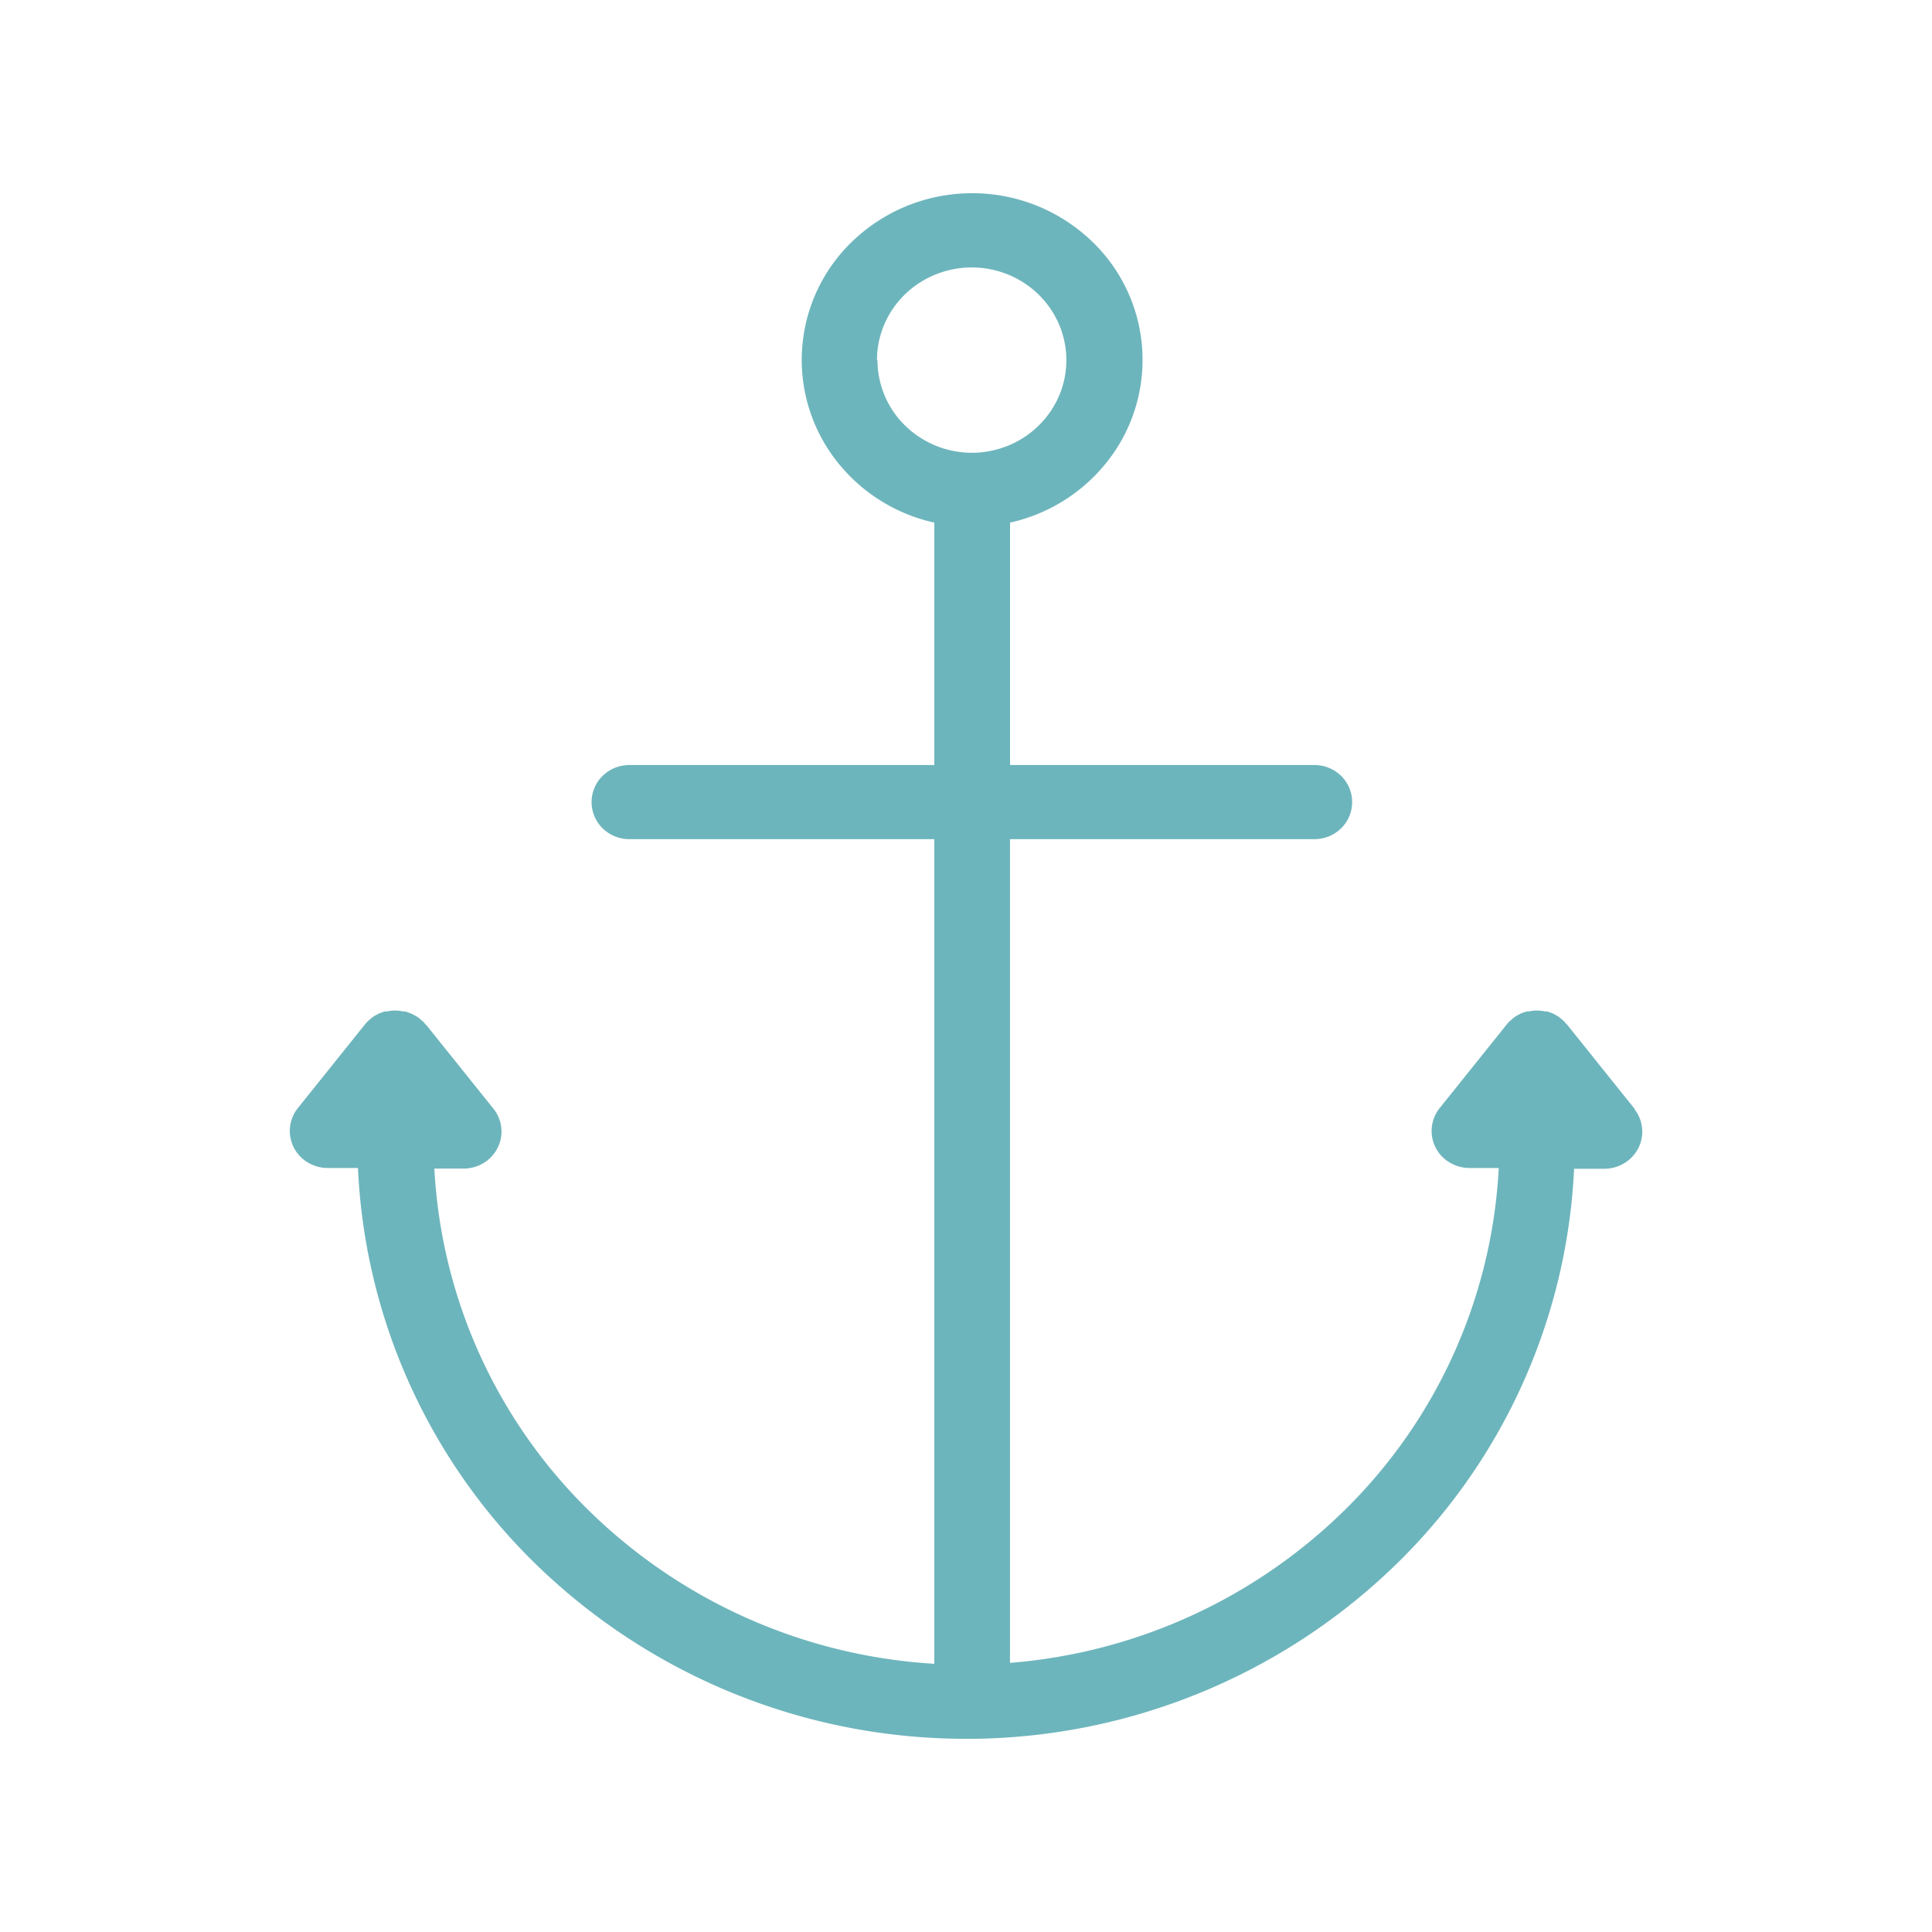
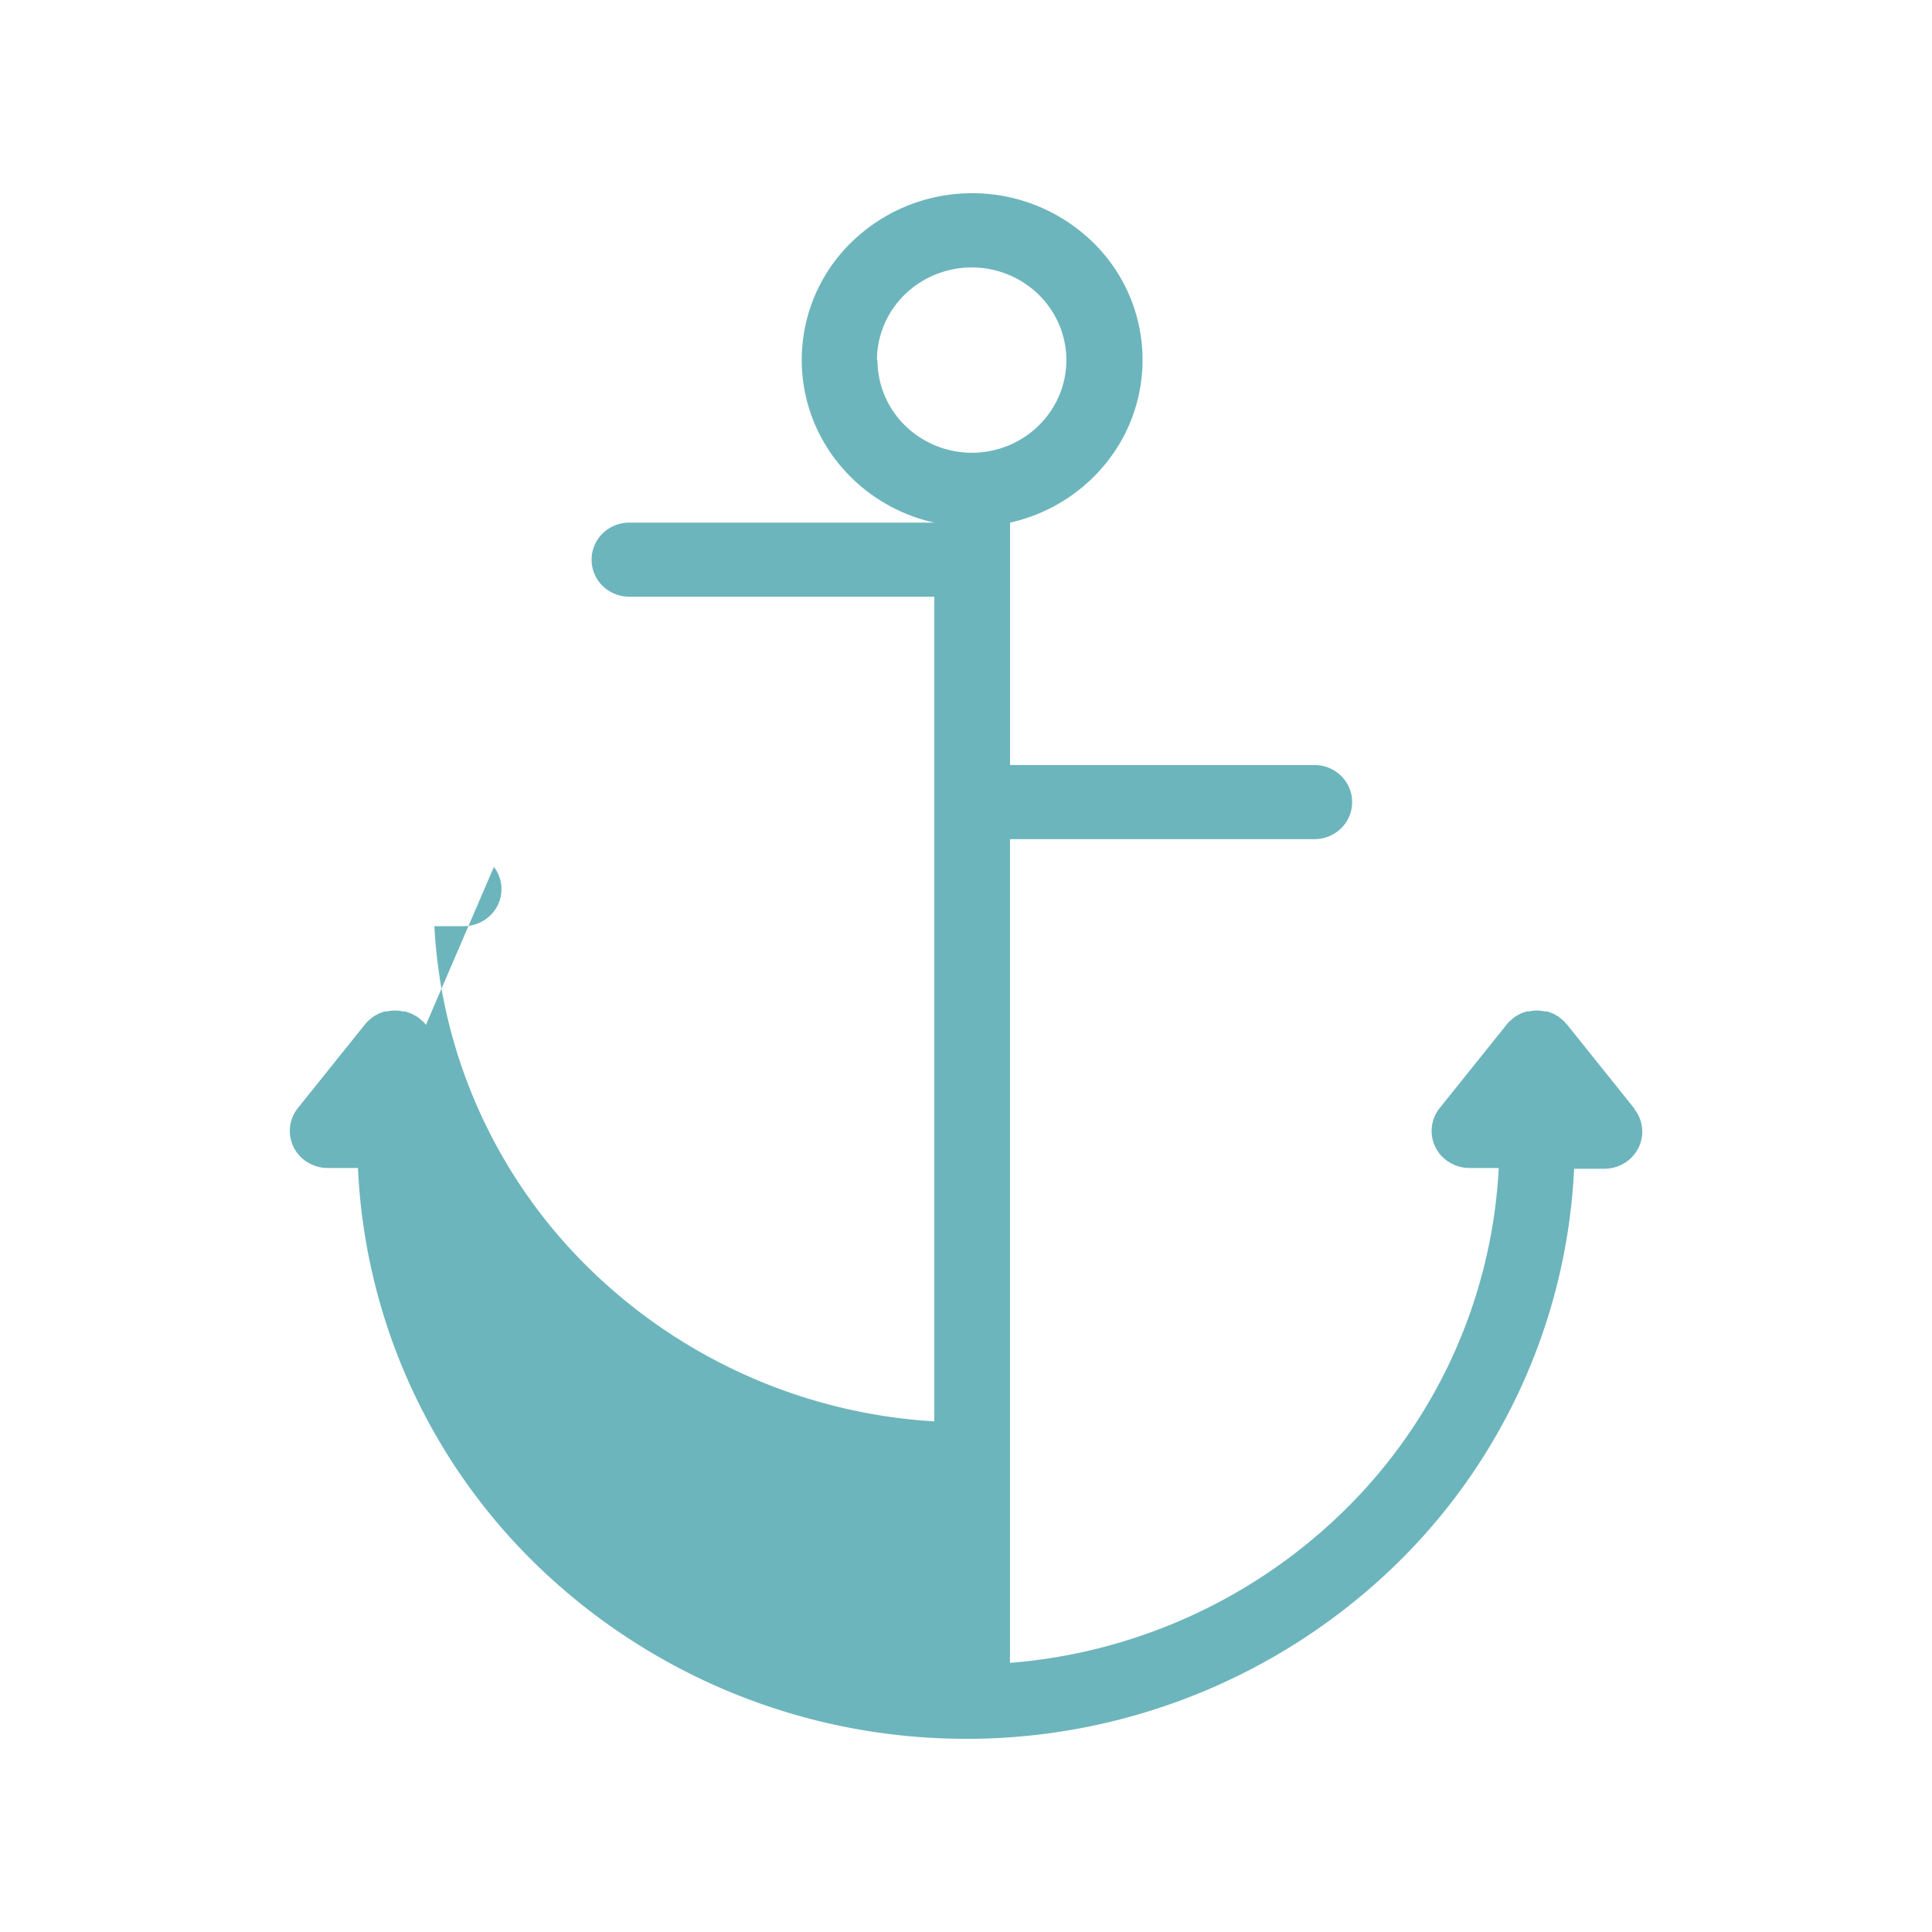
<svg xmlns="http://www.w3.org/2000/svg" viewBox="0 0 40 40" width="40" height="40" fill="none">
-   <path d="m33.84 22.954-1.405-1.753s-.019 0-.025-.027a.824.824 0 0 0-.075-.07l-.048-.04a.705.705 0 0 0-.09-.056l-.05-.027-.114-.04h-.047a.75.75 0 0 0-.335 0h-.047l-.113.04-.05.027a.713.713 0 0 0-.091.055l-.047.04a.811.811 0 0 0-.076.07l-.025.029-1.405 1.752a.757.757 0 0 0 .215 1.113.797.797 0 0 0 .412.115h.606a10.704 10.704 0 0 1-3.091 6.985 11.15 11.15 0 0 1-7.028 3.261V17.374h6.301c.209 0 .408-.081.555-.225a.76.76 0 0 0 0-1.085.793.793 0 0 0-.555-.225h-6.3V10.82a3.534 3.534 0 0 0 2.092-1.368 3.398 3.398 0 0 0-.526-4.573A3.573 3.573 0 0 0 20.128 4c-.867 0-1.705.313-2.351.879a3.398 3.398 0 0 0-.526 4.574 3.534 3.534 0 0 0 2.093 1.367v5.019h-6.314a.793.793 0 0 0-.554.225.76.76 0 0 0 0 1.085.793.793 0 0 0 .554.225h6.314v17.073a11.161 11.161 0 0 1-7.174-3.194 10.71 10.71 0 0 1-3.177-7.059h.606c.145 0 .288-.04.412-.114a.774.774 0 0 0 .289-.31.753.753 0 0 0-.074-.803L8.82 21.214s-.02 0-.025-.028a.803.803 0 0 0-.076-.07l-.047-.04a.725.725 0 0 0-.09-.056l-.05-.027-.139-.052h-.047a.753.753 0 0 0-.335 0h-.048l-.112.04-.05.027a.712.712 0 0 0-.092.055l-.047.04a.815.815 0 0 0-.075.07s-.019.02-.025.029l-1.405 1.752a.758.758 0 0 0 .215 1.113.797.797 0 0 0 .412.115h.627a12.23 12.23 0 0 0 3.87 8.381A12.762 12.762 0 0 0 19.999 36h.173a12.758 12.758 0 0 0 8.604-3.488 12.23 12.23 0 0 0 3.814-8.314h.627c.145 0 .288-.04.412-.115a.773.773 0 0 0 .29-.31.753.753 0 0 0-.075-.803l-.003-.016ZM18.157 7.456c0-.38.115-.75.33-1.066.216-.315.522-.561.88-.706a2 2 0 0 1 1.133-.11c.38.074.73.257 1.004.525.274.269.46.61.536.983a1.88 1.88 0 0 1-.111 1.108c-.149.35-.4.65-.722.861a1.982 1.982 0 0 1-2.47-.242 1.898 1.898 0 0 1-.57-1.353h-.01Z" fill="#6DB5BC" />
+   <path d="m33.84 22.954-1.405-1.753s-.019 0-.025-.027a.824.824 0 0 0-.075-.07l-.048-.04a.705.705 0 0 0-.09-.056l-.05-.027-.114-.04h-.047a.75.75 0 0 0-.335 0h-.047l-.113.04-.05.027a.713.713 0 0 0-.091.055l-.047.04a.811.811 0 0 0-.076.07l-.025.029-1.405 1.752a.757.757 0 0 0 .215 1.113.797.797 0 0 0 .412.115h.606a10.704 10.704 0 0 1-3.091 6.985 11.15 11.15 0 0 1-7.028 3.261V17.374h6.301c.209 0 .408-.081.555-.225a.76.76 0 0 0 0-1.085.793.793 0 0 0-.555-.225h-6.3V10.82a3.534 3.534 0 0 0 2.092-1.368 3.398 3.398 0 0 0-.526-4.573A3.573 3.573 0 0 0 20.128 4c-.867 0-1.705.313-2.351.879a3.398 3.398 0 0 0-.526 4.574 3.534 3.534 0 0 0 2.093 1.367h-6.314a.793.793 0 0 0-.554.225.76.76 0 0 0 0 1.085.793.793 0 0 0 .554.225h6.314v17.073a11.161 11.161 0 0 1-7.174-3.194 10.71 10.71 0 0 1-3.177-7.059h.606c.145 0 .288-.04.412-.114a.774.774 0 0 0 .289-.31.753.753 0 0 0-.074-.803L8.82 21.214s-.02 0-.025-.028a.803.803 0 0 0-.076-.07l-.047-.04a.725.725 0 0 0-.09-.056l-.05-.027-.139-.052h-.047a.753.753 0 0 0-.335 0h-.048l-.112.04-.05.027a.712.712 0 0 0-.092.055l-.047.04a.815.815 0 0 0-.075.07s-.019.02-.025.029l-1.405 1.752a.758.758 0 0 0 .215 1.113.797.797 0 0 0 .412.115h.627a12.23 12.23 0 0 0 3.87 8.381A12.762 12.762 0 0 0 19.999 36h.173a12.758 12.758 0 0 0 8.604-3.488 12.23 12.23 0 0 0 3.814-8.314h.627c.145 0 .288-.04.412-.115a.773.773 0 0 0 .29-.31.753.753 0 0 0-.075-.803l-.003-.016ZM18.157 7.456c0-.38.115-.75.33-1.066.216-.315.522-.561.88-.706a2 2 0 0 1 1.133-.11c.38.074.73.257 1.004.525.274.269.46.61.536.983a1.88 1.88 0 0 1-.111 1.108c-.149.35-.4.65-.722.861a1.982 1.982 0 0 1-2.47-.242 1.898 1.898 0 0 1-.57-1.353h-.01Z" fill="#6DB5BC" />
</svg>